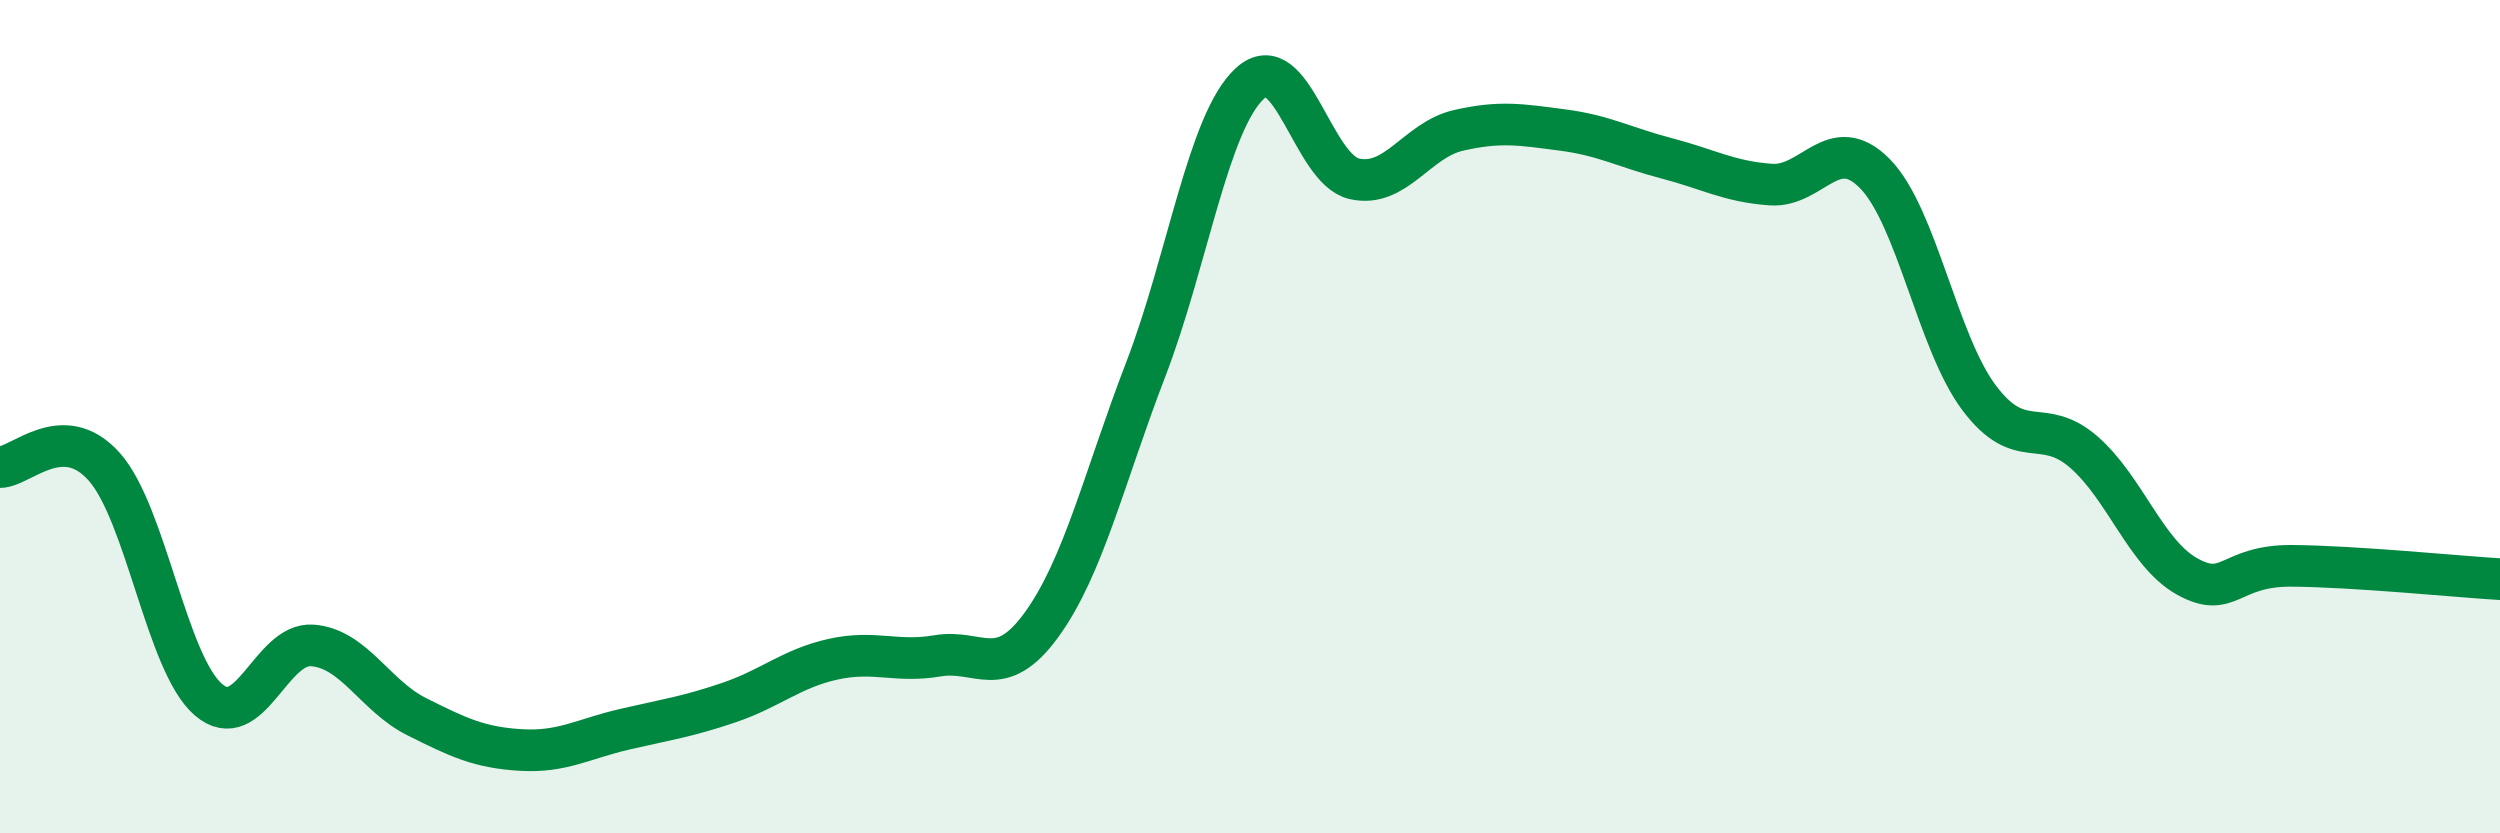
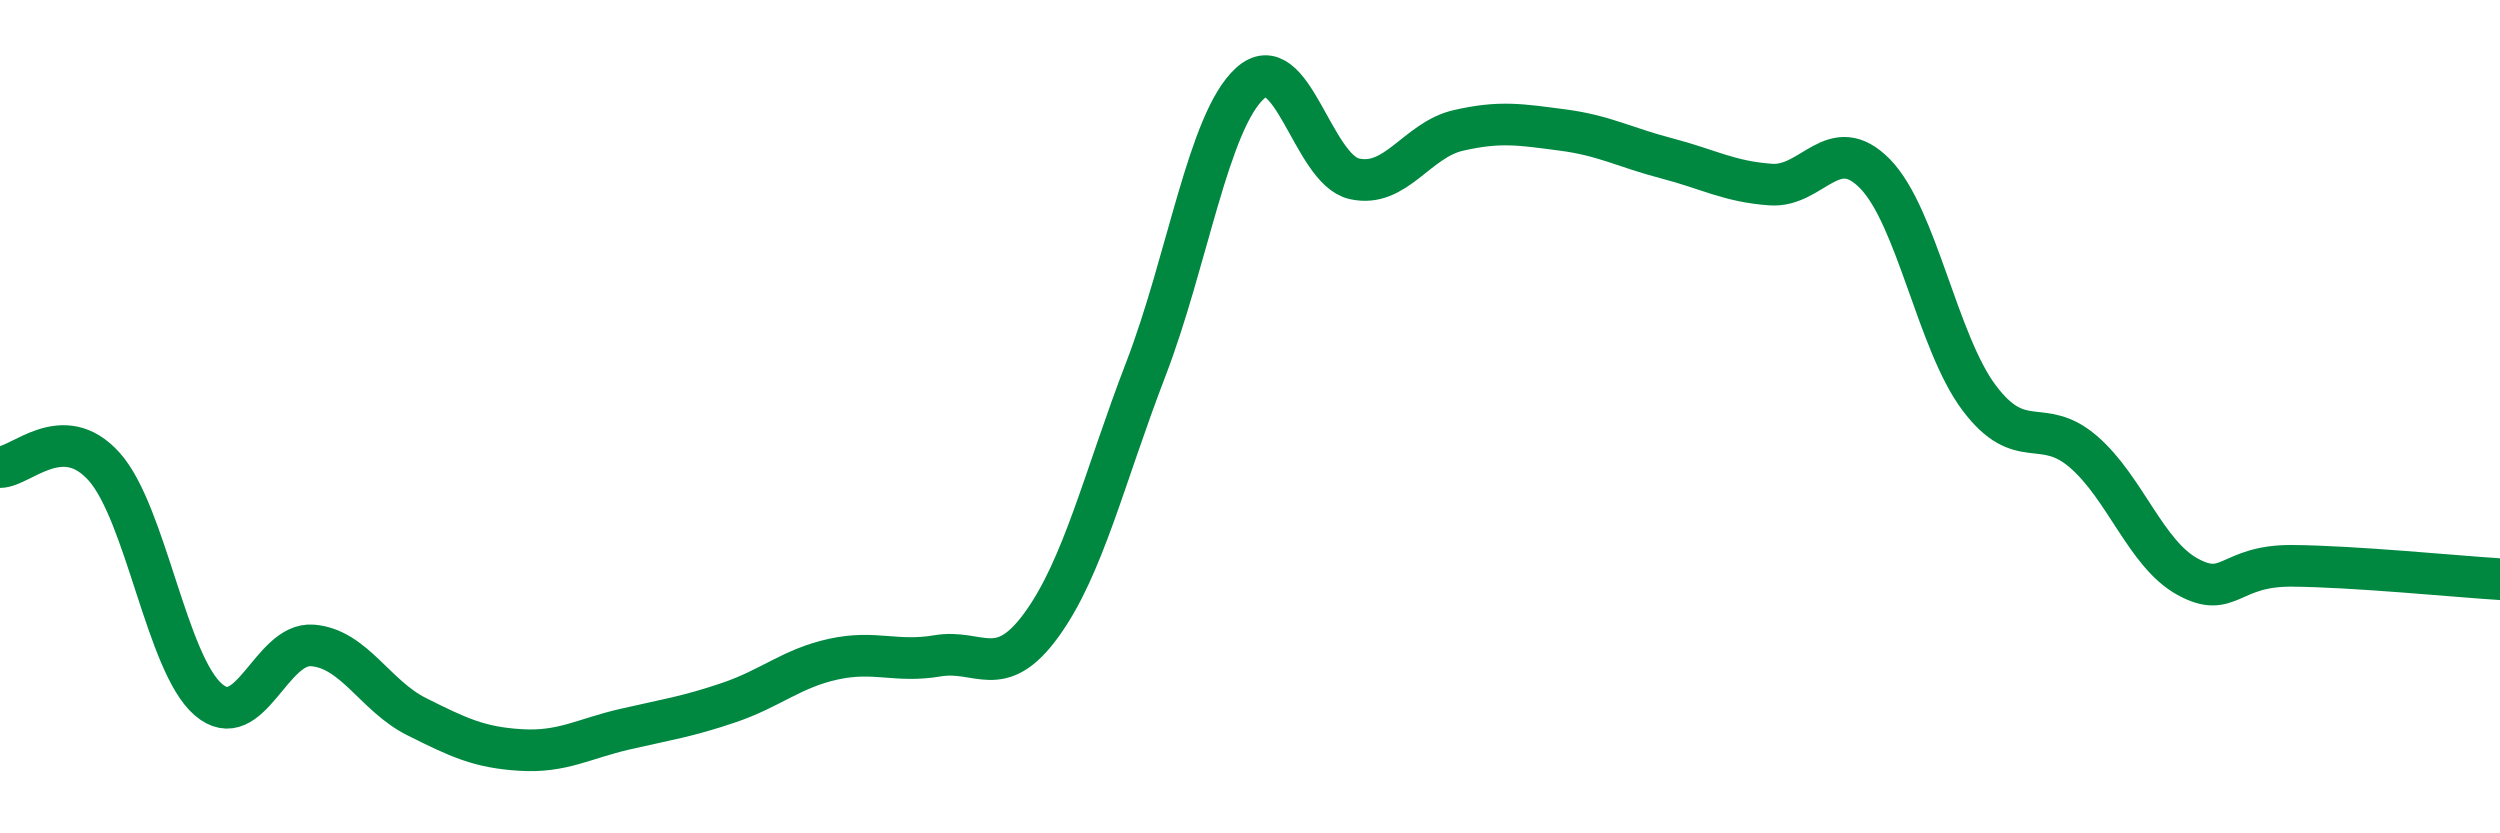
<svg xmlns="http://www.w3.org/2000/svg" width="60" height="20" viewBox="0 0 60 20">
-   <path d="M 0,11.21 C 0.5,11.21 1.5,10.08 2.5,11.2 C 3.5,12.32 4,15.93 5,16.79 C 6,17.65 6.5,15.41 7.5,15.49 C 8.5,15.57 9,16.7 10,17.2 C 11,17.7 11.5,17.94 12.5,18 C 13.5,18.06 14,17.73 15,17.5 C 16,17.27 16.5,17.2 17.5,16.86 C 18.5,16.52 19,16.04 20,15.82 C 21,15.6 21.5,15.91 22.5,15.74 C 23.5,15.57 24,16.37 25,14.99 C 26,13.61 26.5,11.46 27.5,8.86 C 28.5,6.26 29,2.91 30,2 C 31,1.09 31.5,4.06 32.5,4.29 C 33.5,4.52 34,3.36 35,3.13 C 36,2.9 36.5,2.99 37.5,3.12 C 38.5,3.25 39,3.54 40,3.8 C 41,4.06 41.5,4.36 42.5,4.43 C 43.5,4.5 44,3.15 45,4.17 C 46,5.19 46.5,8.22 47.5,9.55 C 48.5,10.88 49,9.98 50,10.84 C 51,11.7 51.5,13.29 52.5,13.84 C 53.5,14.39 53.5,13.57 55,13.58 C 56.5,13.59 59,13.84 60,13.9L60 20L0 20Z" fill="#008740" opacity="0.1" stroke-linecap="round" stroke-linejoin="round" />
  <path d="M 0,11.21 C 0.5,11.21 1.5,10.08 2.5,11.2 C 3.5,12.32 4,15.93 5,16.79 C 6,17.65 6.5,15.41 7.5,15.49 C 8.5,15.57 9,16.7 10,17.2 C 11,17.7 11.5,17.94 12.5,18 C 13.5,18.06 14,17.73 15,17.5 C 16,17.27 16.5,17.2 17.5,16.86 C 18.5,16.52 19,16.04 20,15.82 C 21,15.6 21.5,15.91 22.5,15.74 C 23.5,15.57 24,16.37 25,14.99 C 26,13.61 26.5,11.46 27.5,8.86 C 28.5,6.26 29,2.91 30,2 C 31,1.09 31.5,4.06 32.5,4.29 C 33.5,4.52 34,3.36 35,3.13 C 36,2.9 36.5,2.99 37.5,3.12 C 38.5,3.25 39,3.54 40,3.8 C 41,4.06 41.5,4.36 42.5,4.43 C 43.5,4.5 44,3.15 45,4.17 C 46,5.19 46.5,8.22 47.5,9.55 C 48.5,10.88 49,9.98 50,10.84 C 51,11.7 51.5,13.29 52.5,13.84 C 53.5,14.39 53.5,13.57 55,13.58 C 56.5,13.59 59,13.84 60,13.9" stroke="#008740" stroke-width="1" fill="none" stroke-linecap="round" stroke-linejoin="round" />
</svg>